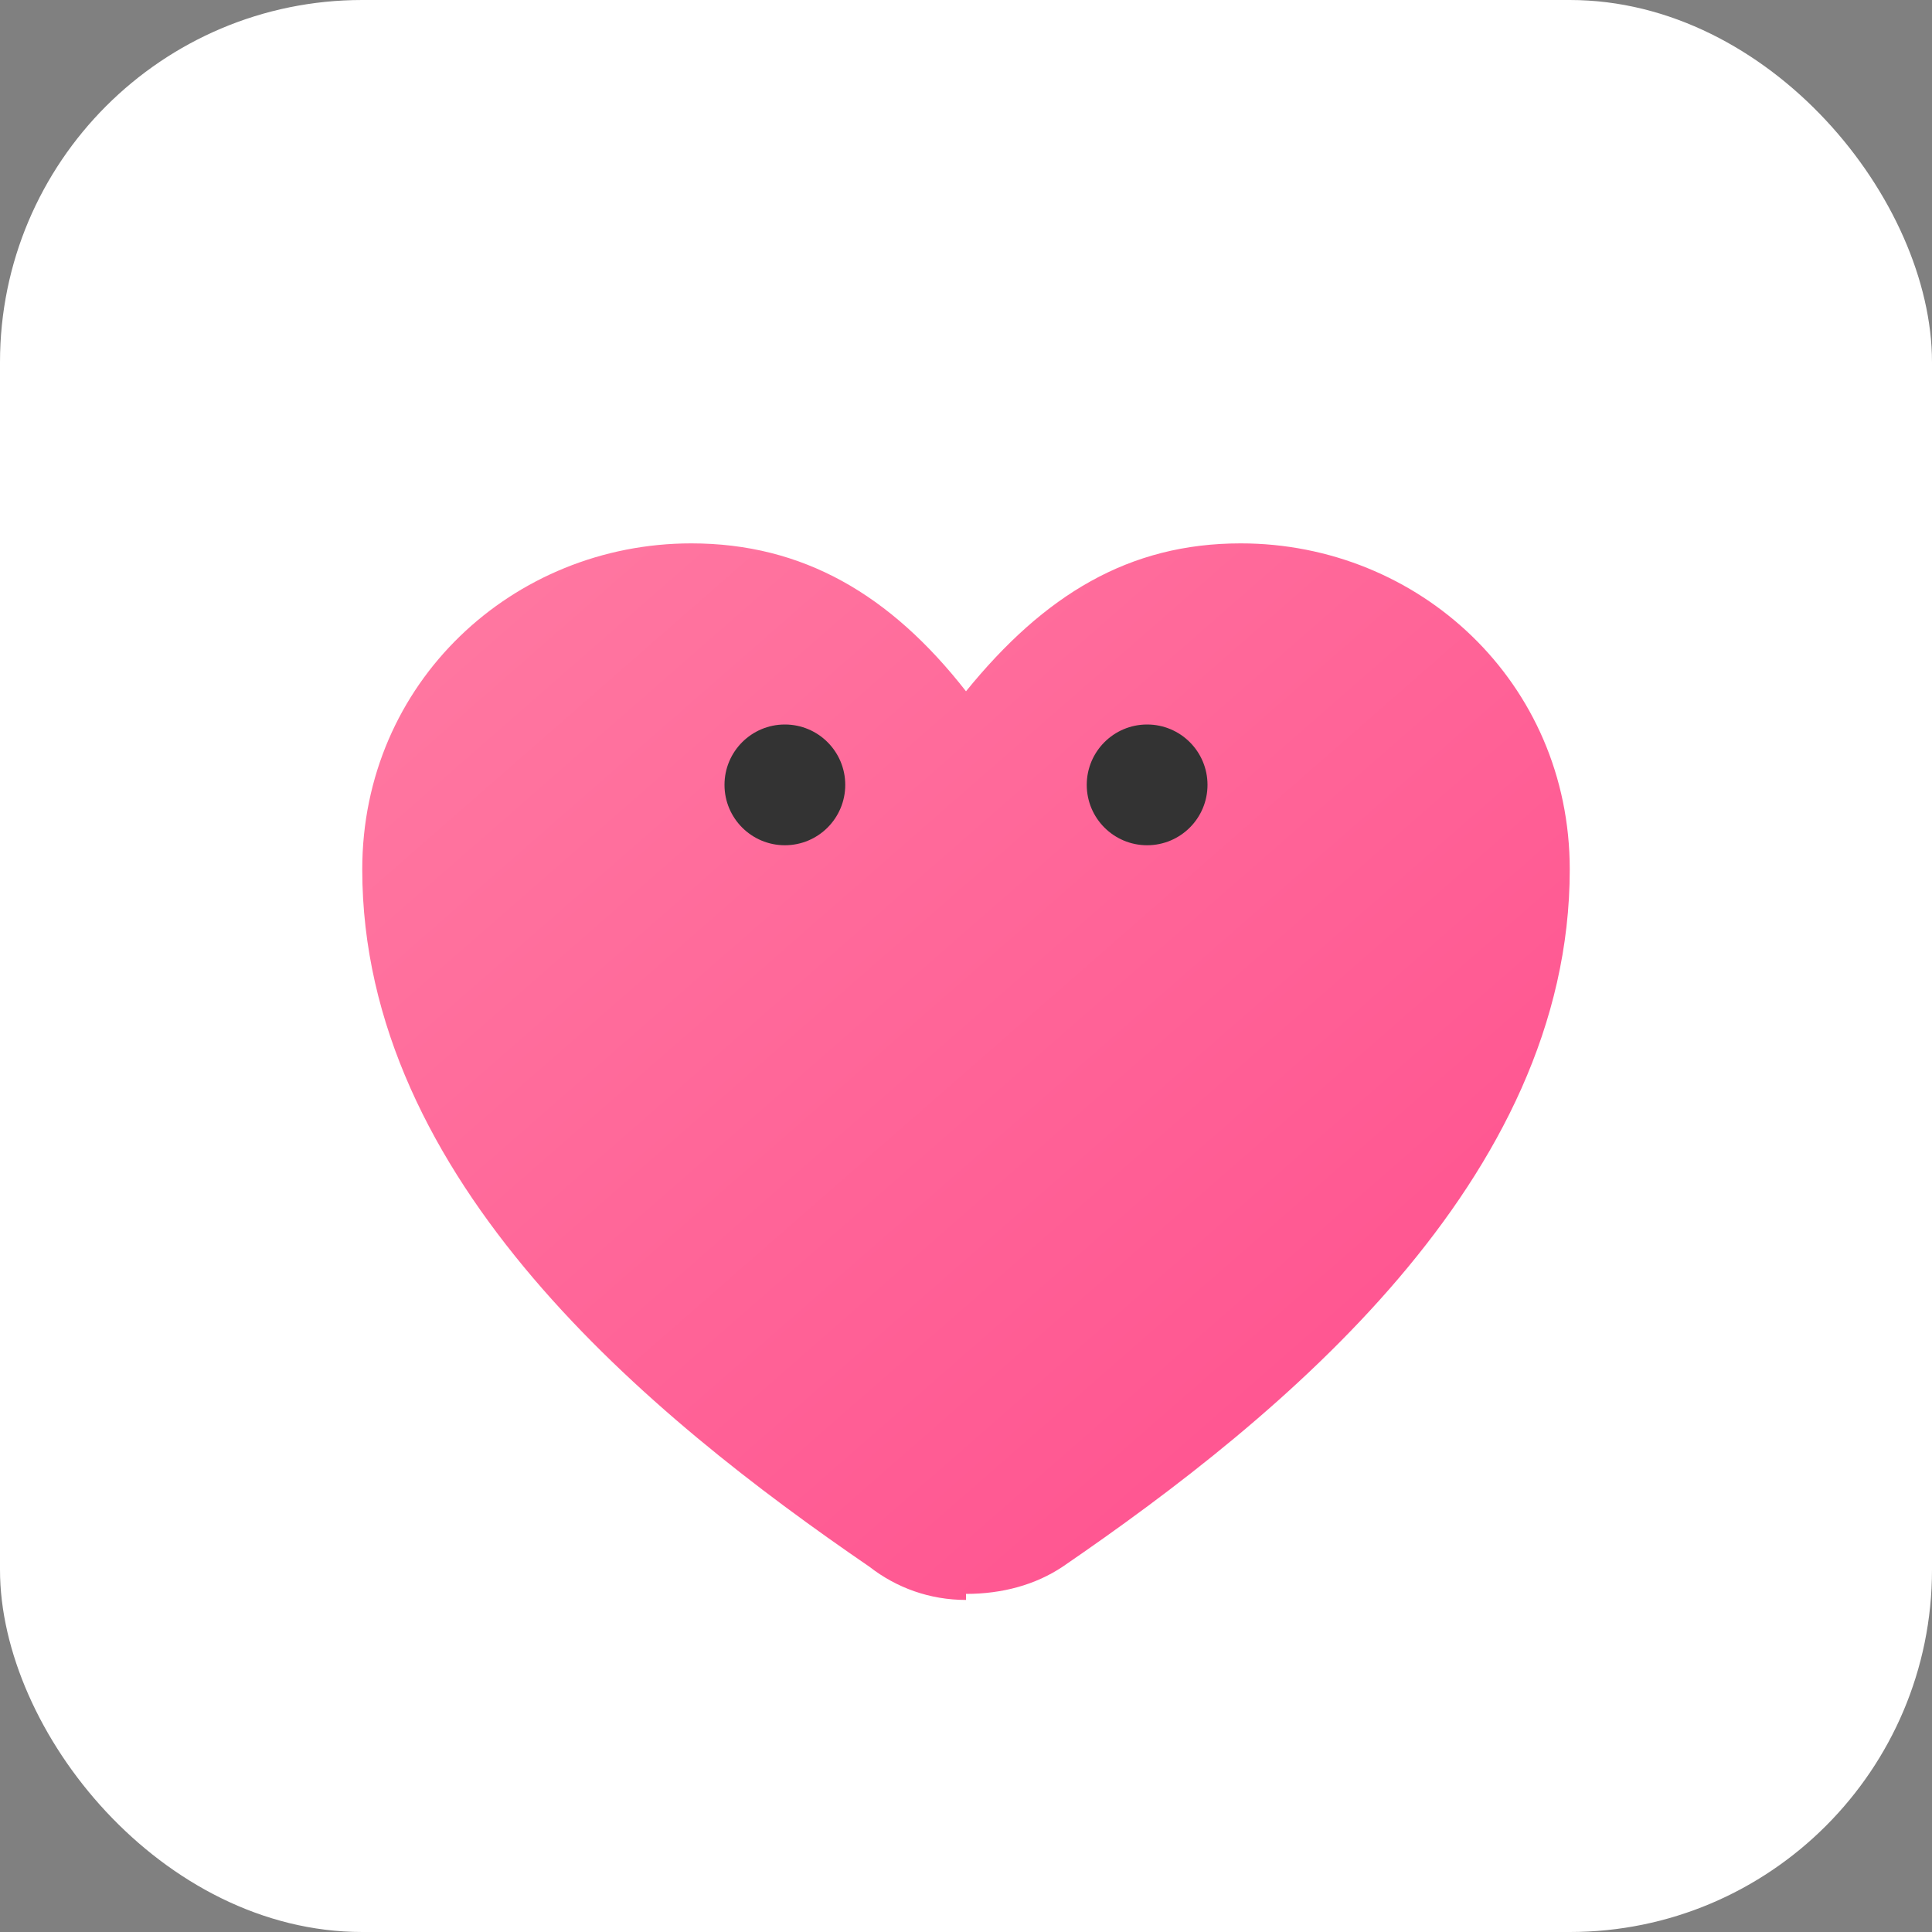
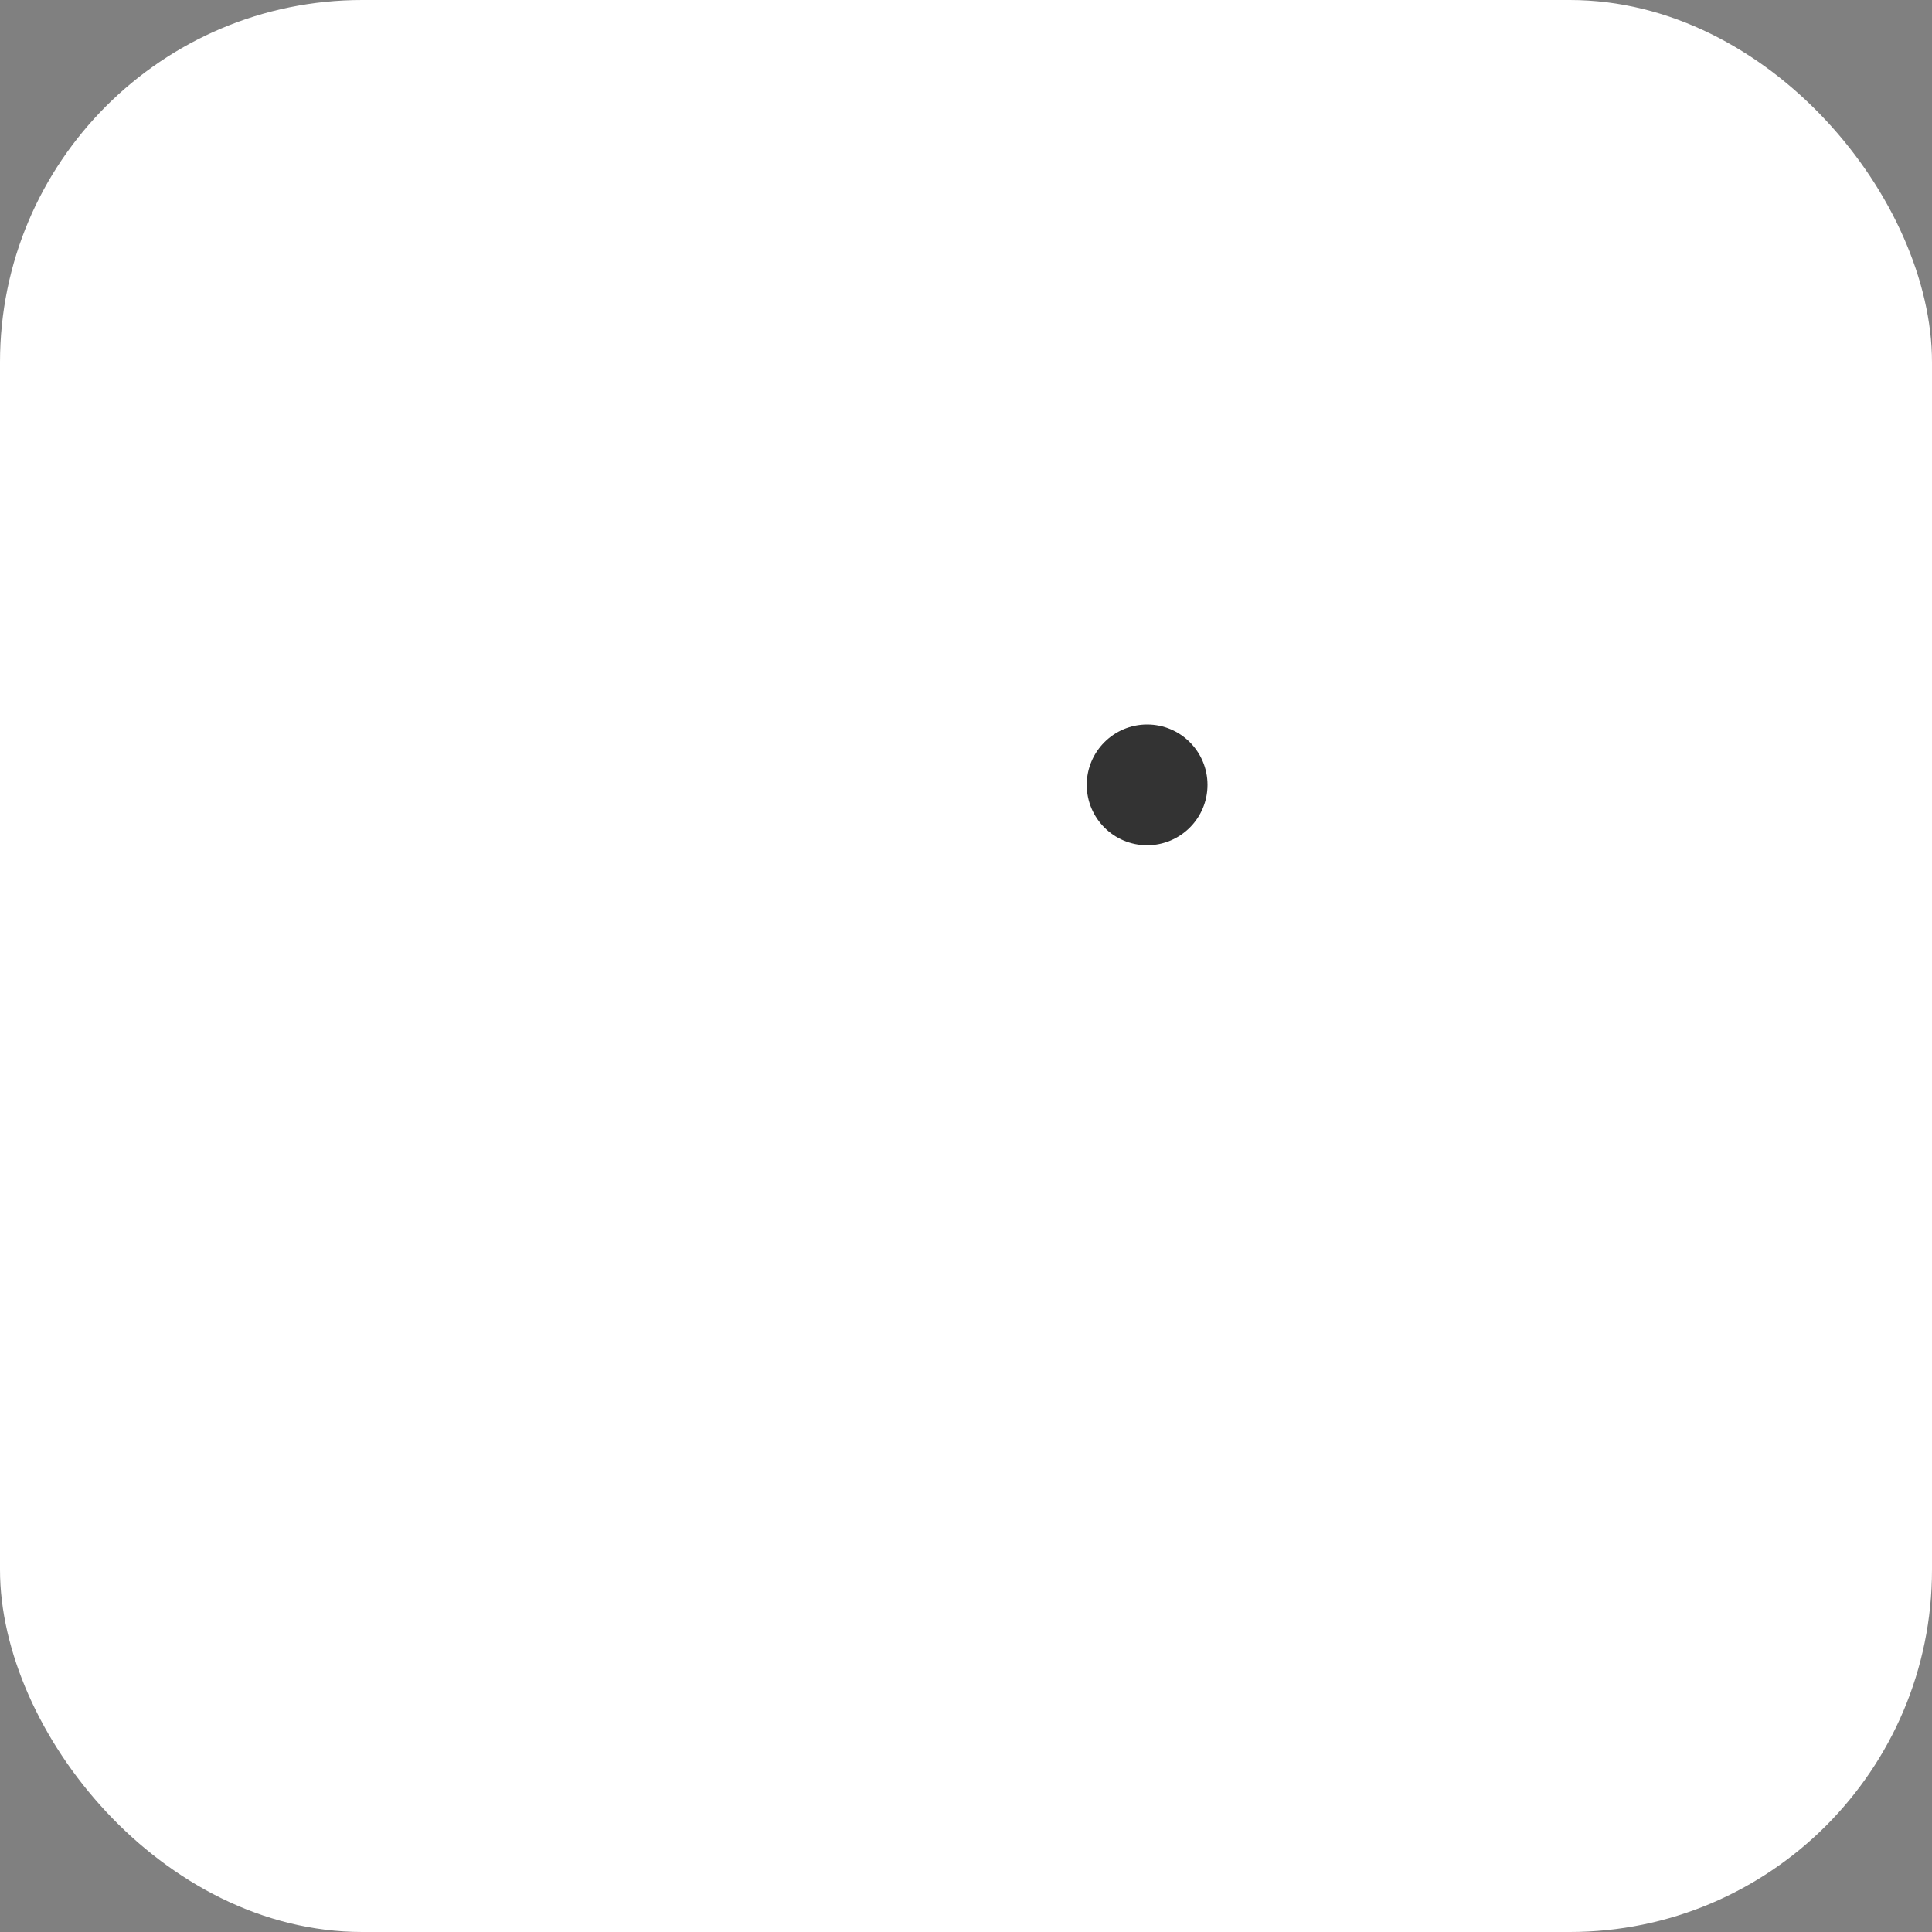
<svg xmlns="http://www.w3.org/2000/svg" viewBox="0 0 64 64">
  <rect x="0" y="0" width="64" height="64" fill="#808080" stroke="none" />
  <defs>
    <linearGradient id="g" x1="0" y1="0" x2="1" y2="1">
      <stop offset="0" stop-color="#ff7aa2" />
      <stop offset="1" stop-color="#ff4d8d" />
    </linearGradient>
  </defs>
  <rect width="64" height="64" rx="12" fill="white" />
-   <path d="M32 53c-1.2 0-2.3-.4-3.2-1.1C21.5 46.9 12 39.1 12 28.8 12 22.6 17 18 22.9 18c3.7 0 6.6 1.7 9.1 4.9 2.6-3.2 5.4-4.9 9.1-4.9C47 18 52 22.6 52 28.8c0 10.3-9.5 18.1-16.8 23.1-.9.6-2 .9-3.2.9z" fill="url(#g)" />
-   <circle cx="26" cy="26" r="2" fill="#333" />
  <circle cx="38" cy="26" r="2" fill="#333" />
</svg>